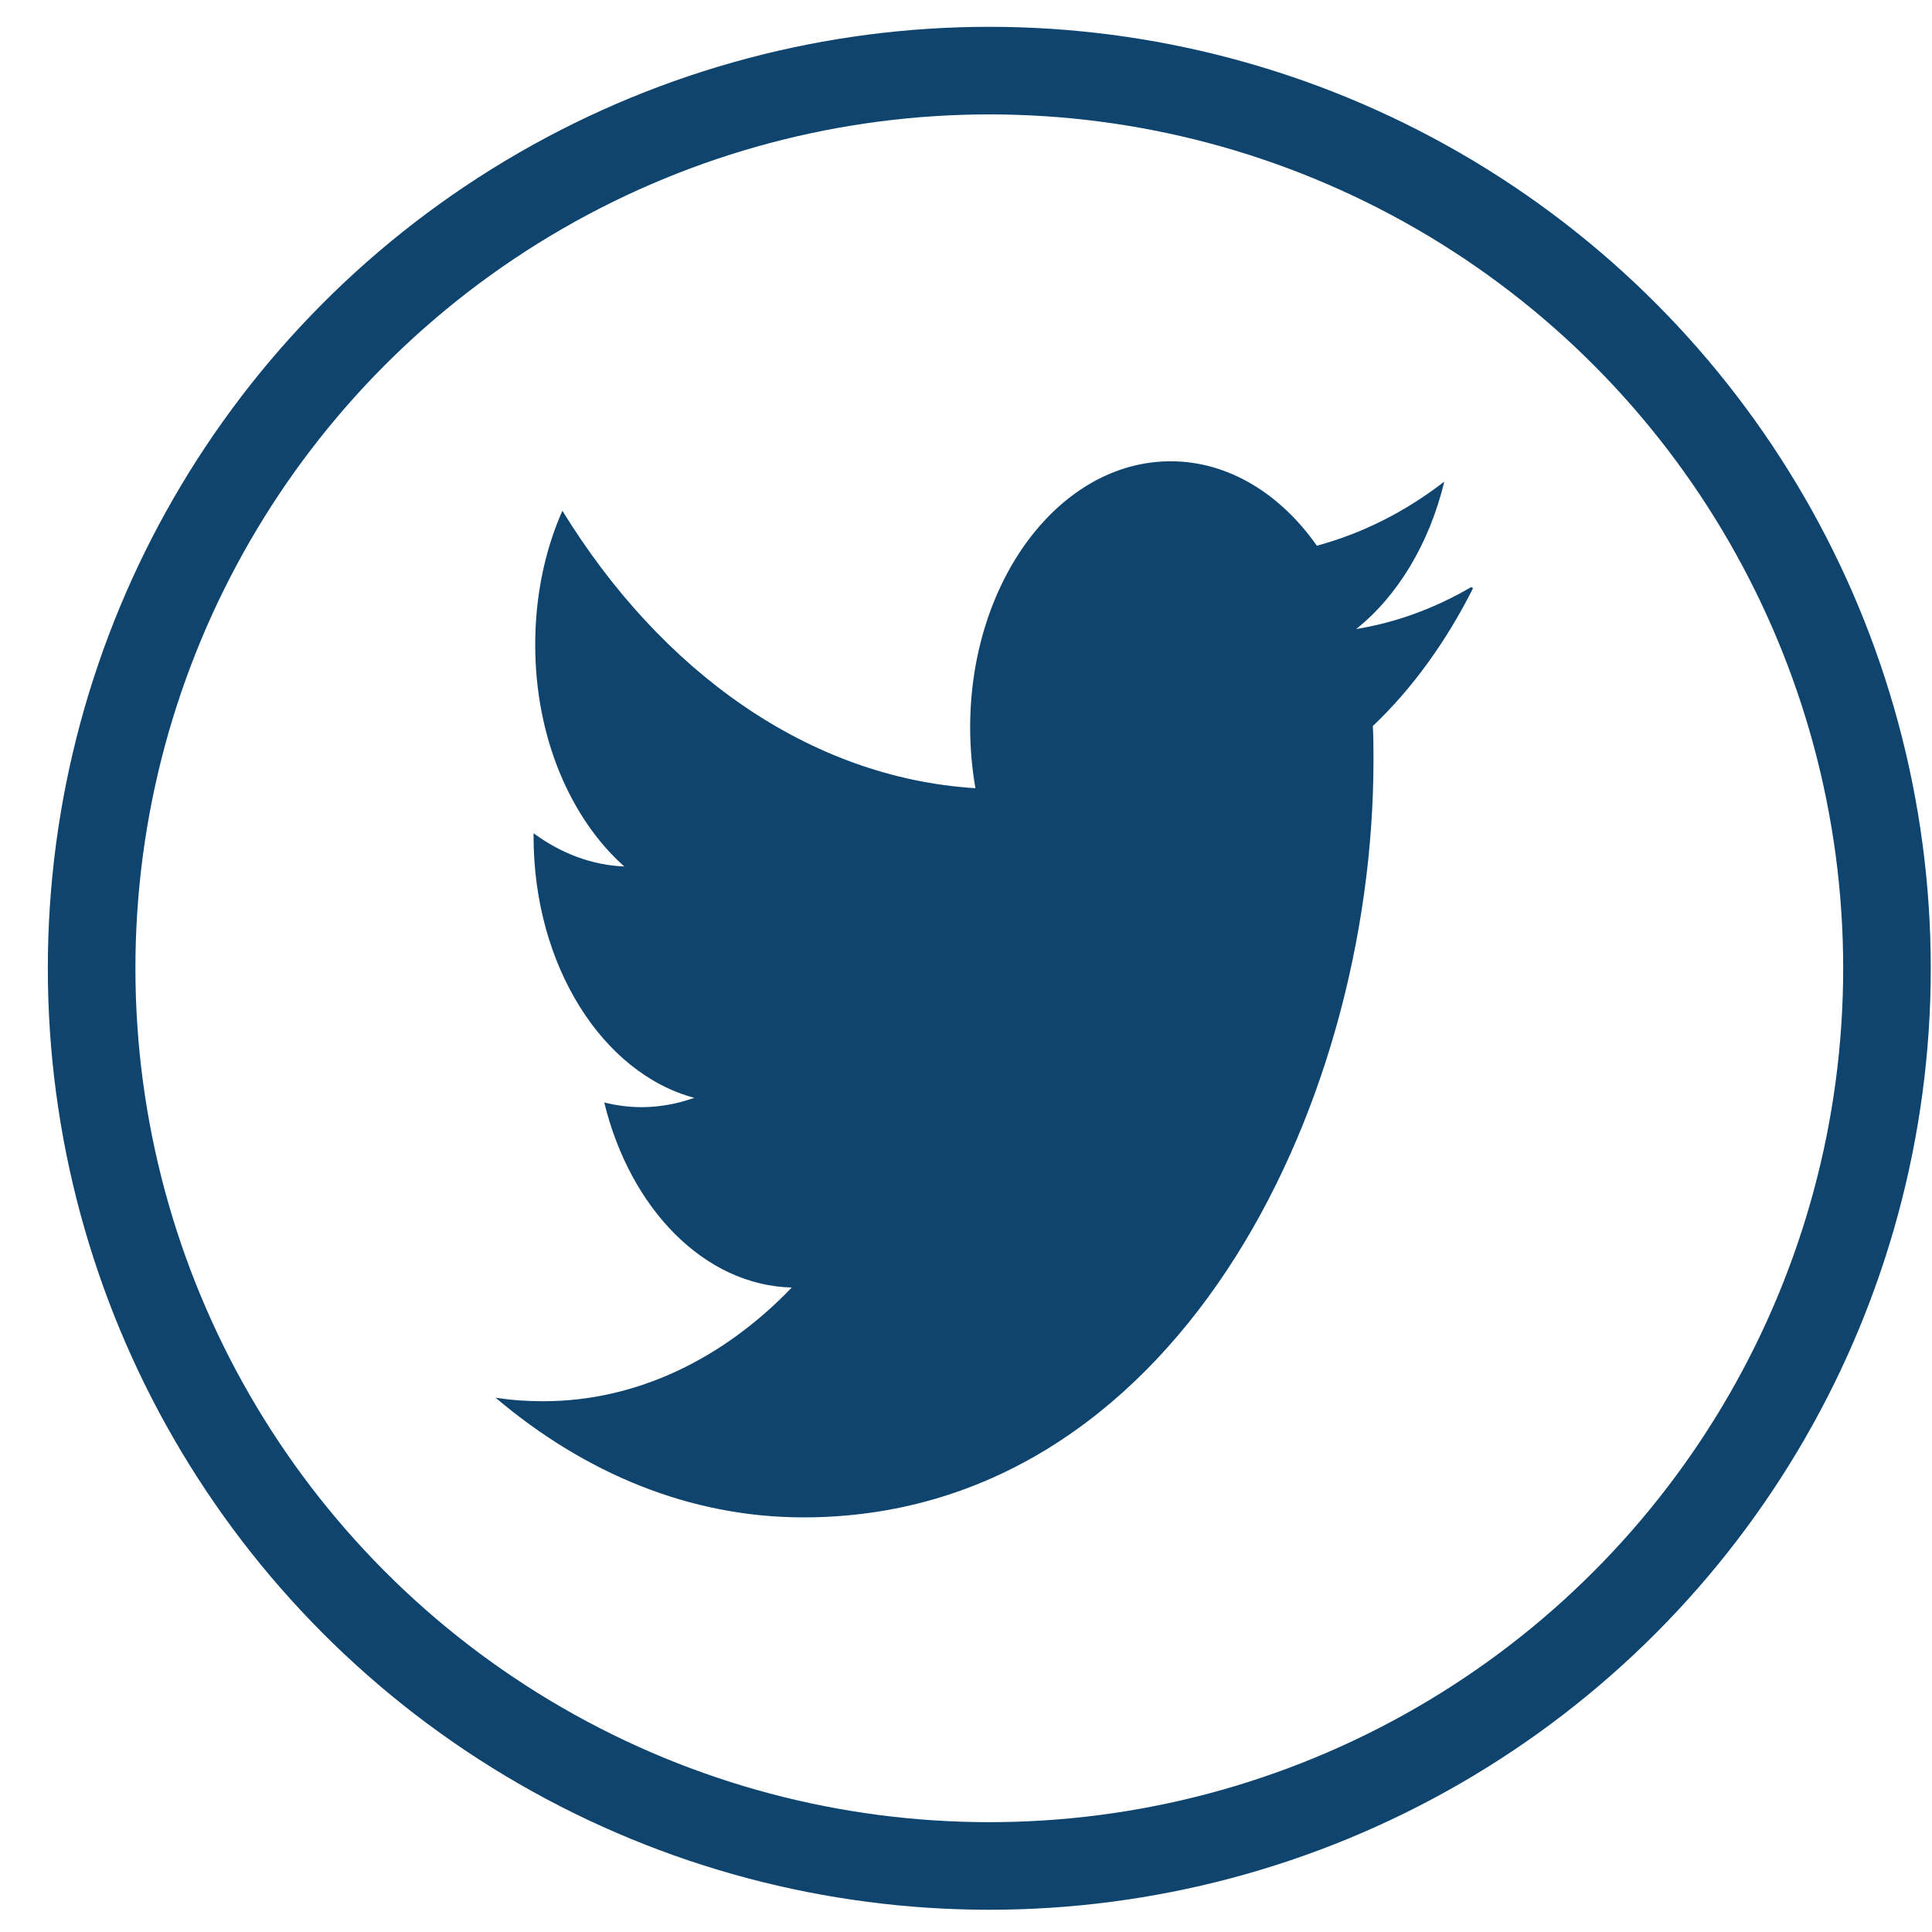
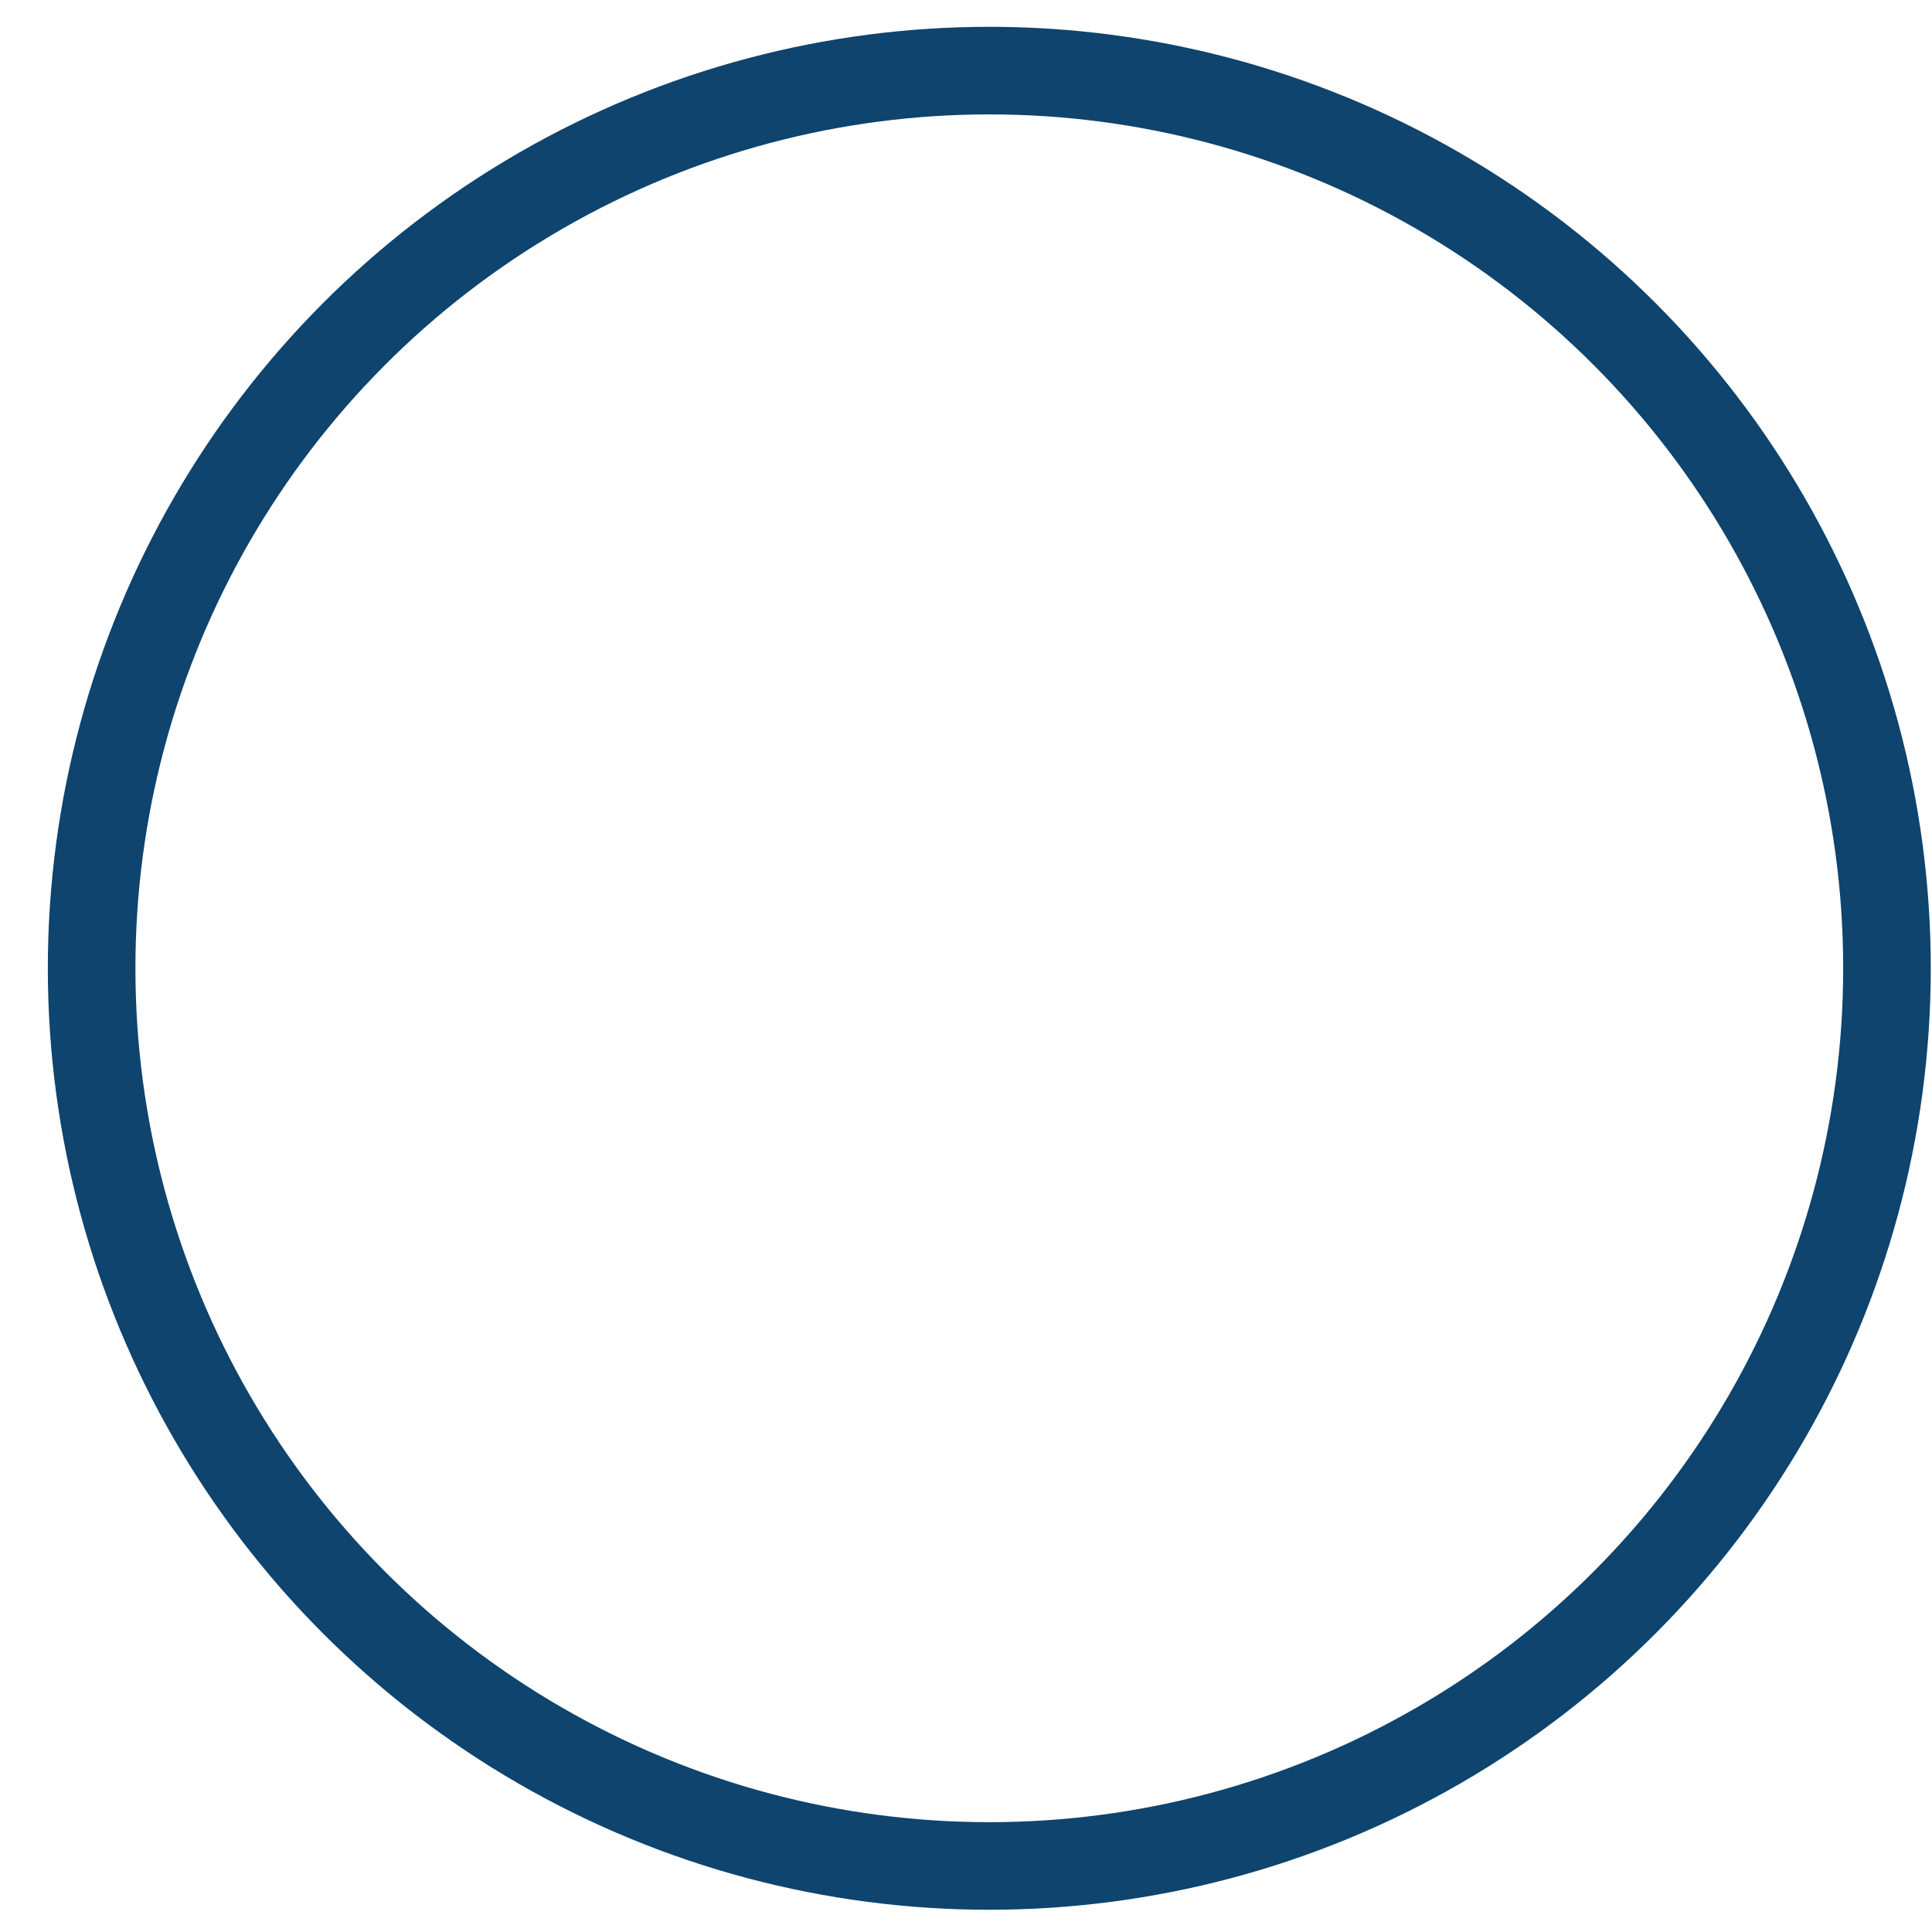
<svg xmlns="http://www.w3.org/2000/svg" width="33" height="33" viewBox="0 0 33 33" fill="none">
  <circle cx="16.898" cy="16.539" r="15.333" stroke="#0E446E" stroke-width="1.496" />
-   <path d="M25.129 10.028C24.515 10.386 23.858 10.632 23.165 10.744C23.872 10.18 24.413 9.288 24.67 8.226C24.007 8.739 23.273 9.111 22.493 9.321C21.871 8.436 20.982 7.879 19.996 7.879C18.104 7.879 16.571 9.916 16.571 12.426C16.571 12.788 16.604 13.134 16.661 13.463C13.816 13.286 11.293 11.469 9.606 8.724C9.31 9.393 9.142 10.17 9.142 11.015C9.142 12.597 9.747 13.984 10.663 14.8C10.103 14.778 9.576 14.572 9.114 14.233V14.288C9.114 16.494 10.294 18.333 11.859 18.752C11.573 18.853 11.269 18.911 10.959 18.911C10.74 18.911 10.53 18.883 10.321 18.831C10.761 20.637 12.022 21.952 13.524 21.992C12.356 23.209 10.875 23.934 9.28 23.934C9.008 23.934 8.737 23.917 8.464 23.873C9.986 25.163 11.783 25.918 13.723 25.918C20.02 25.918 23.46 18.986 23.46 12.983C23.46 12.791 23.46 12.596 23.449 12.401C24.121 11.765 24.702 10.959 25.161 10.046L25.129 10.028Z" fill="#0E446E" />
</svg>